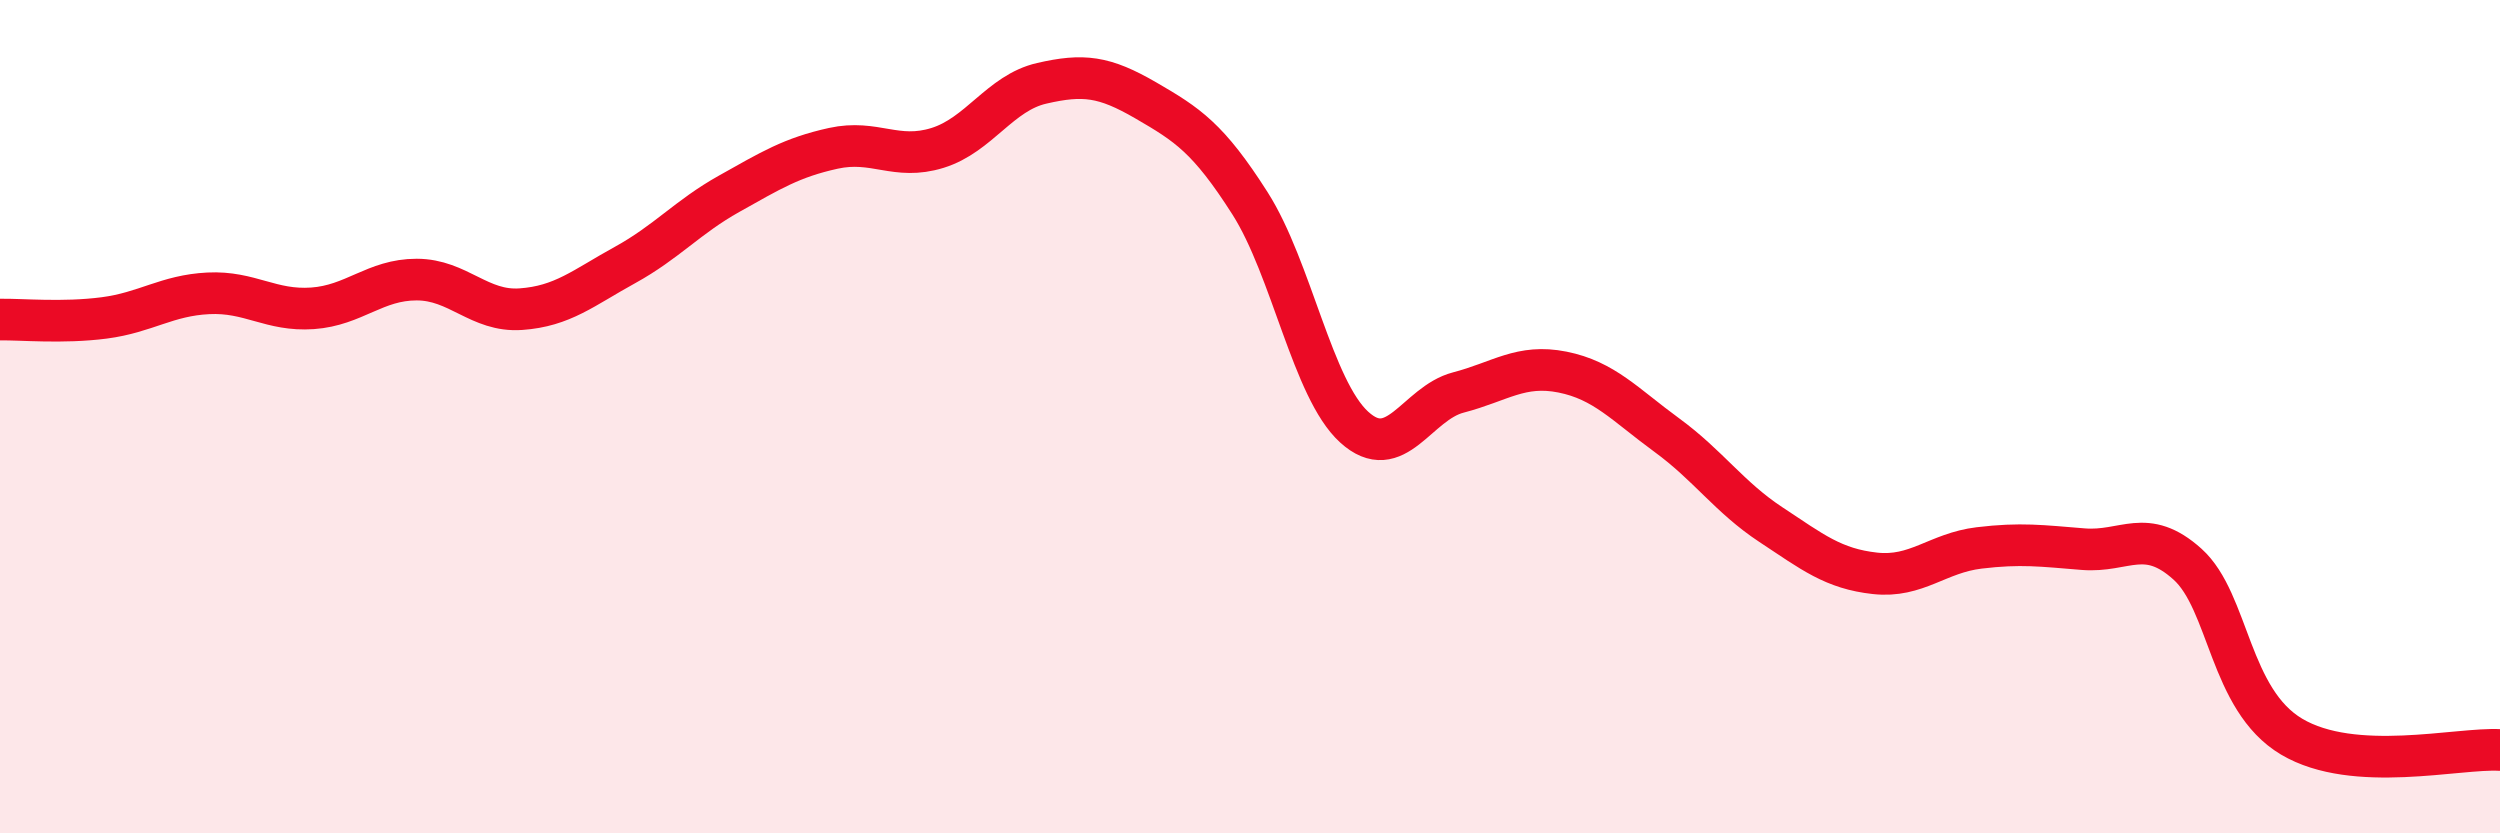
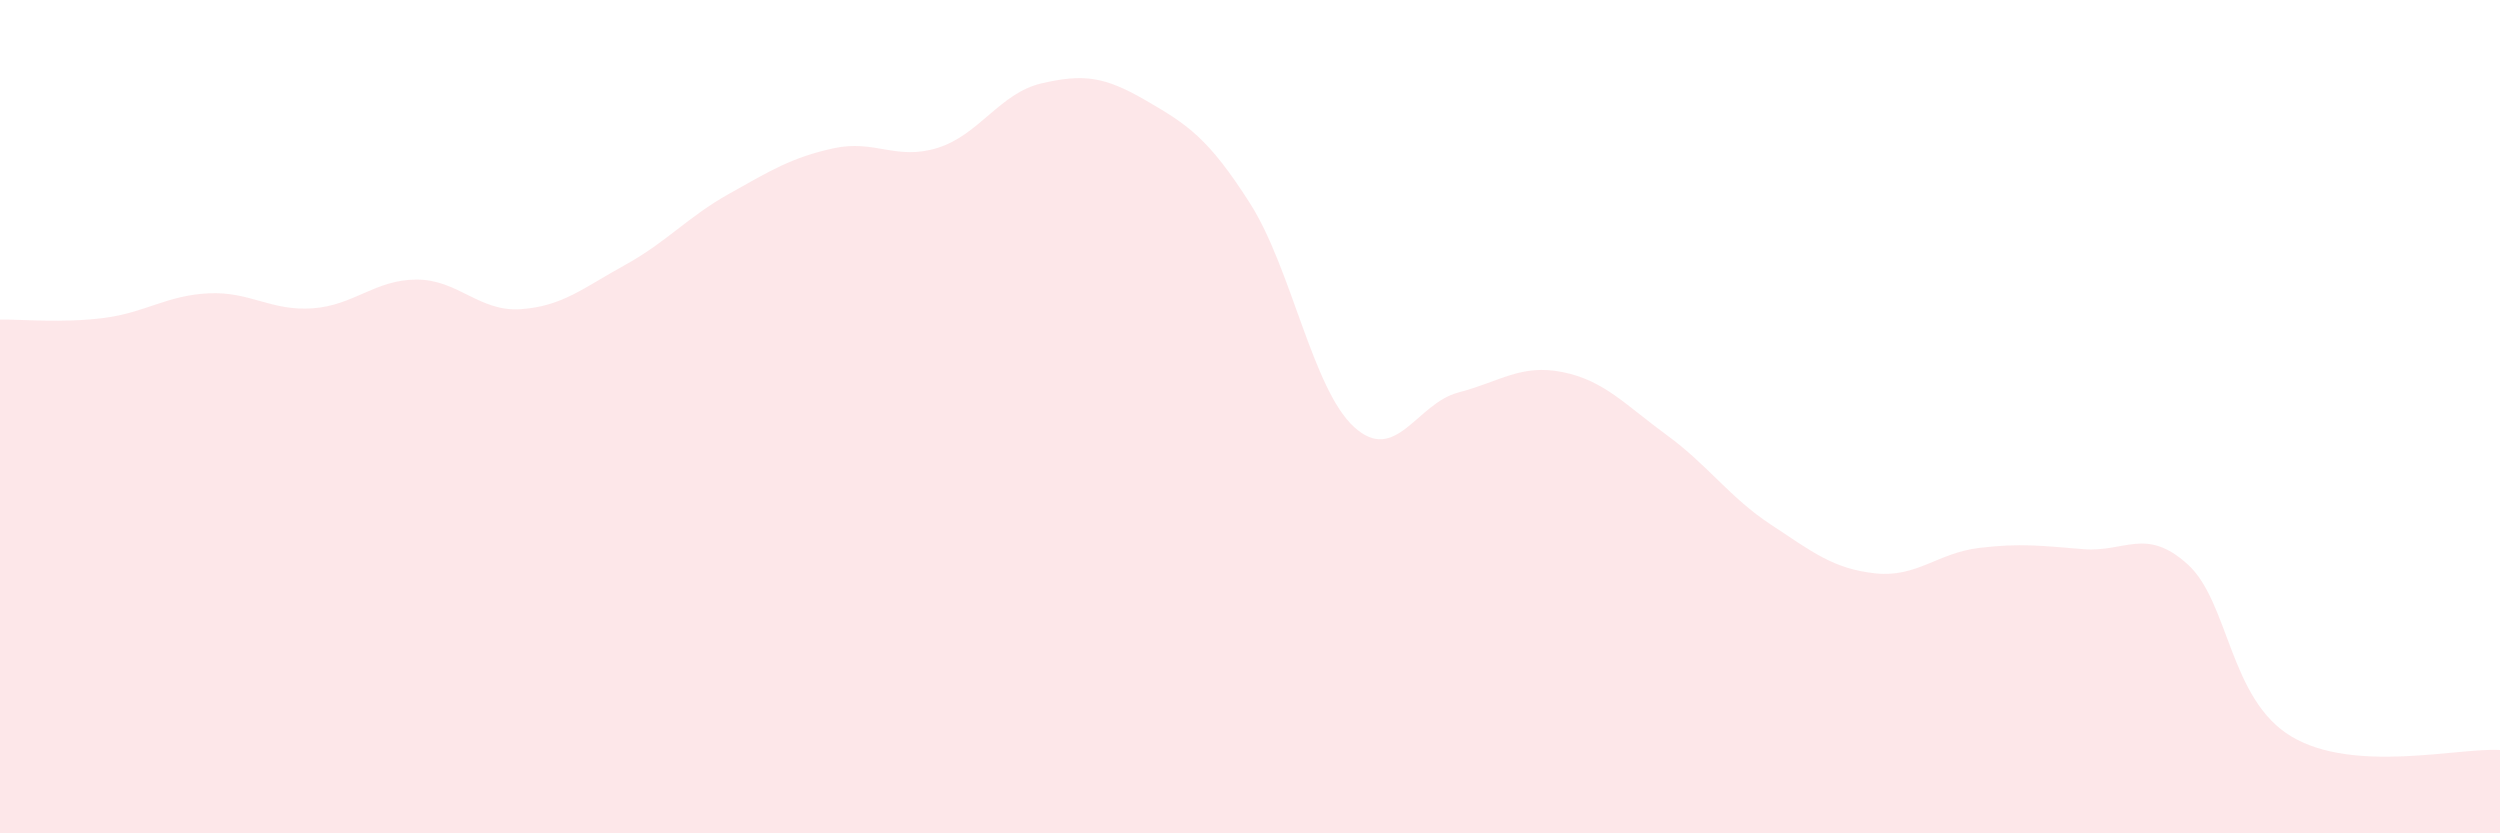
<svg xmlns="http://www.w3.org/2000/svg" width="60" height="20" viewBox="0 0 60 20">
  <path d="M 0,7.67 C 0.5,7.66 1.5,7.76 2.5,7.63 C 3.5,7.5 4,7.09 5,7.04 C 6,6.99 6.5,7.47 7.5,7.4 C 8.5,7.33 9,6.71 10,6.71 C 11,6.71 11.5,7.49 12.5,7.42 C 13.5,7.35 14,6.91 15,6.36 C 16,5.81 16.5,5.21 17.5,4.65 C 18.5,4.09 19,3.78 20,3.56 C 21,3.34 21.5,3.86 22.5,3.55 C 23.5,3.24 24,2.23 25,2 C 26,1.77 26.5,1.83 27.5,2.41 C 28.5,2.99 29,3.31 30,4.88 C 31,6.45 31.5,9.34 32.5,10.25 C 33.5,11.16 34,9.68 35,9.42 C 36,9.16 36.5,8.73 37.5,8.93 C 38.5,9.13 39,9.71 40,10.44 C 41,11.17 41.5,11.93 42.5,12.59 C 43.5,13.25 44,13.65 45,13.76 C 46,13.87 46.5,13.27 47.5,13.15 C 48.5,13.03 49,13.1 50,13.18 C 51,13.26 51.5,12.64 52.5,13.54 C 53.5,14.44 53.5,16.79 55,17.68 C 56.5,18.57 59,17.94 60,18L60 20L0 20Z" fill="#EB0A25" opacity="0.1" stroke-linecap="round" stroke-linejoin="round" />
-   <path d="M 0,7.67 C 0.5,7.66 1.5,7.76 2.5,7.63 C 3.5,7.5 4,7.09 5,7.04 C 6,6.99 6.5,7.47 7.5,7.4 C 8.5,7.33 9,6.71 10,6.71 C 11,6.71 11.5,7.49 12.5,7.42 C 13.5,7.35 14,6.91 15,6.36 C 16,5.81 16.5,5.21 17.5,4.65 C 18.5,4.09 19,3.78 20,3.56 C 21,3.34 21.5,3.86 22.5,3.55 C 23.5,3.24 24,2.23 25,2 C 26,1.77 26.5,1.83 27.5,2.41 C 28.5,2.99 29,3.31 30,4.88 C 31,6.45 31.5,9.34 32.5,10.25 C 33.5,11.16 34,9.68 35,9.42 C 36,9.16 36.5,8.73 37.5,8.93 C 38.5,9.13 39,9.71 40,10.44 C 41,11.17 41.5,11.93 42.5,12.59 C 43.5,13.25 44,13.65 45,13.76 C 46,13.87 46.5,13.27 47.5,13.15 C 48.5,13.03 49,13.1 50,13.18 C 51,13.26 51.5,12.64 52.5,13.54 C 53.5,14.44 53.5,16.79 55,17.68 C 56.5,18.57 59,17.94 60,18" stroke="#EB0A25" stroke-width="1" fill="none" stroke-linecap="round" stroke-linejoin="round" />
</svg>